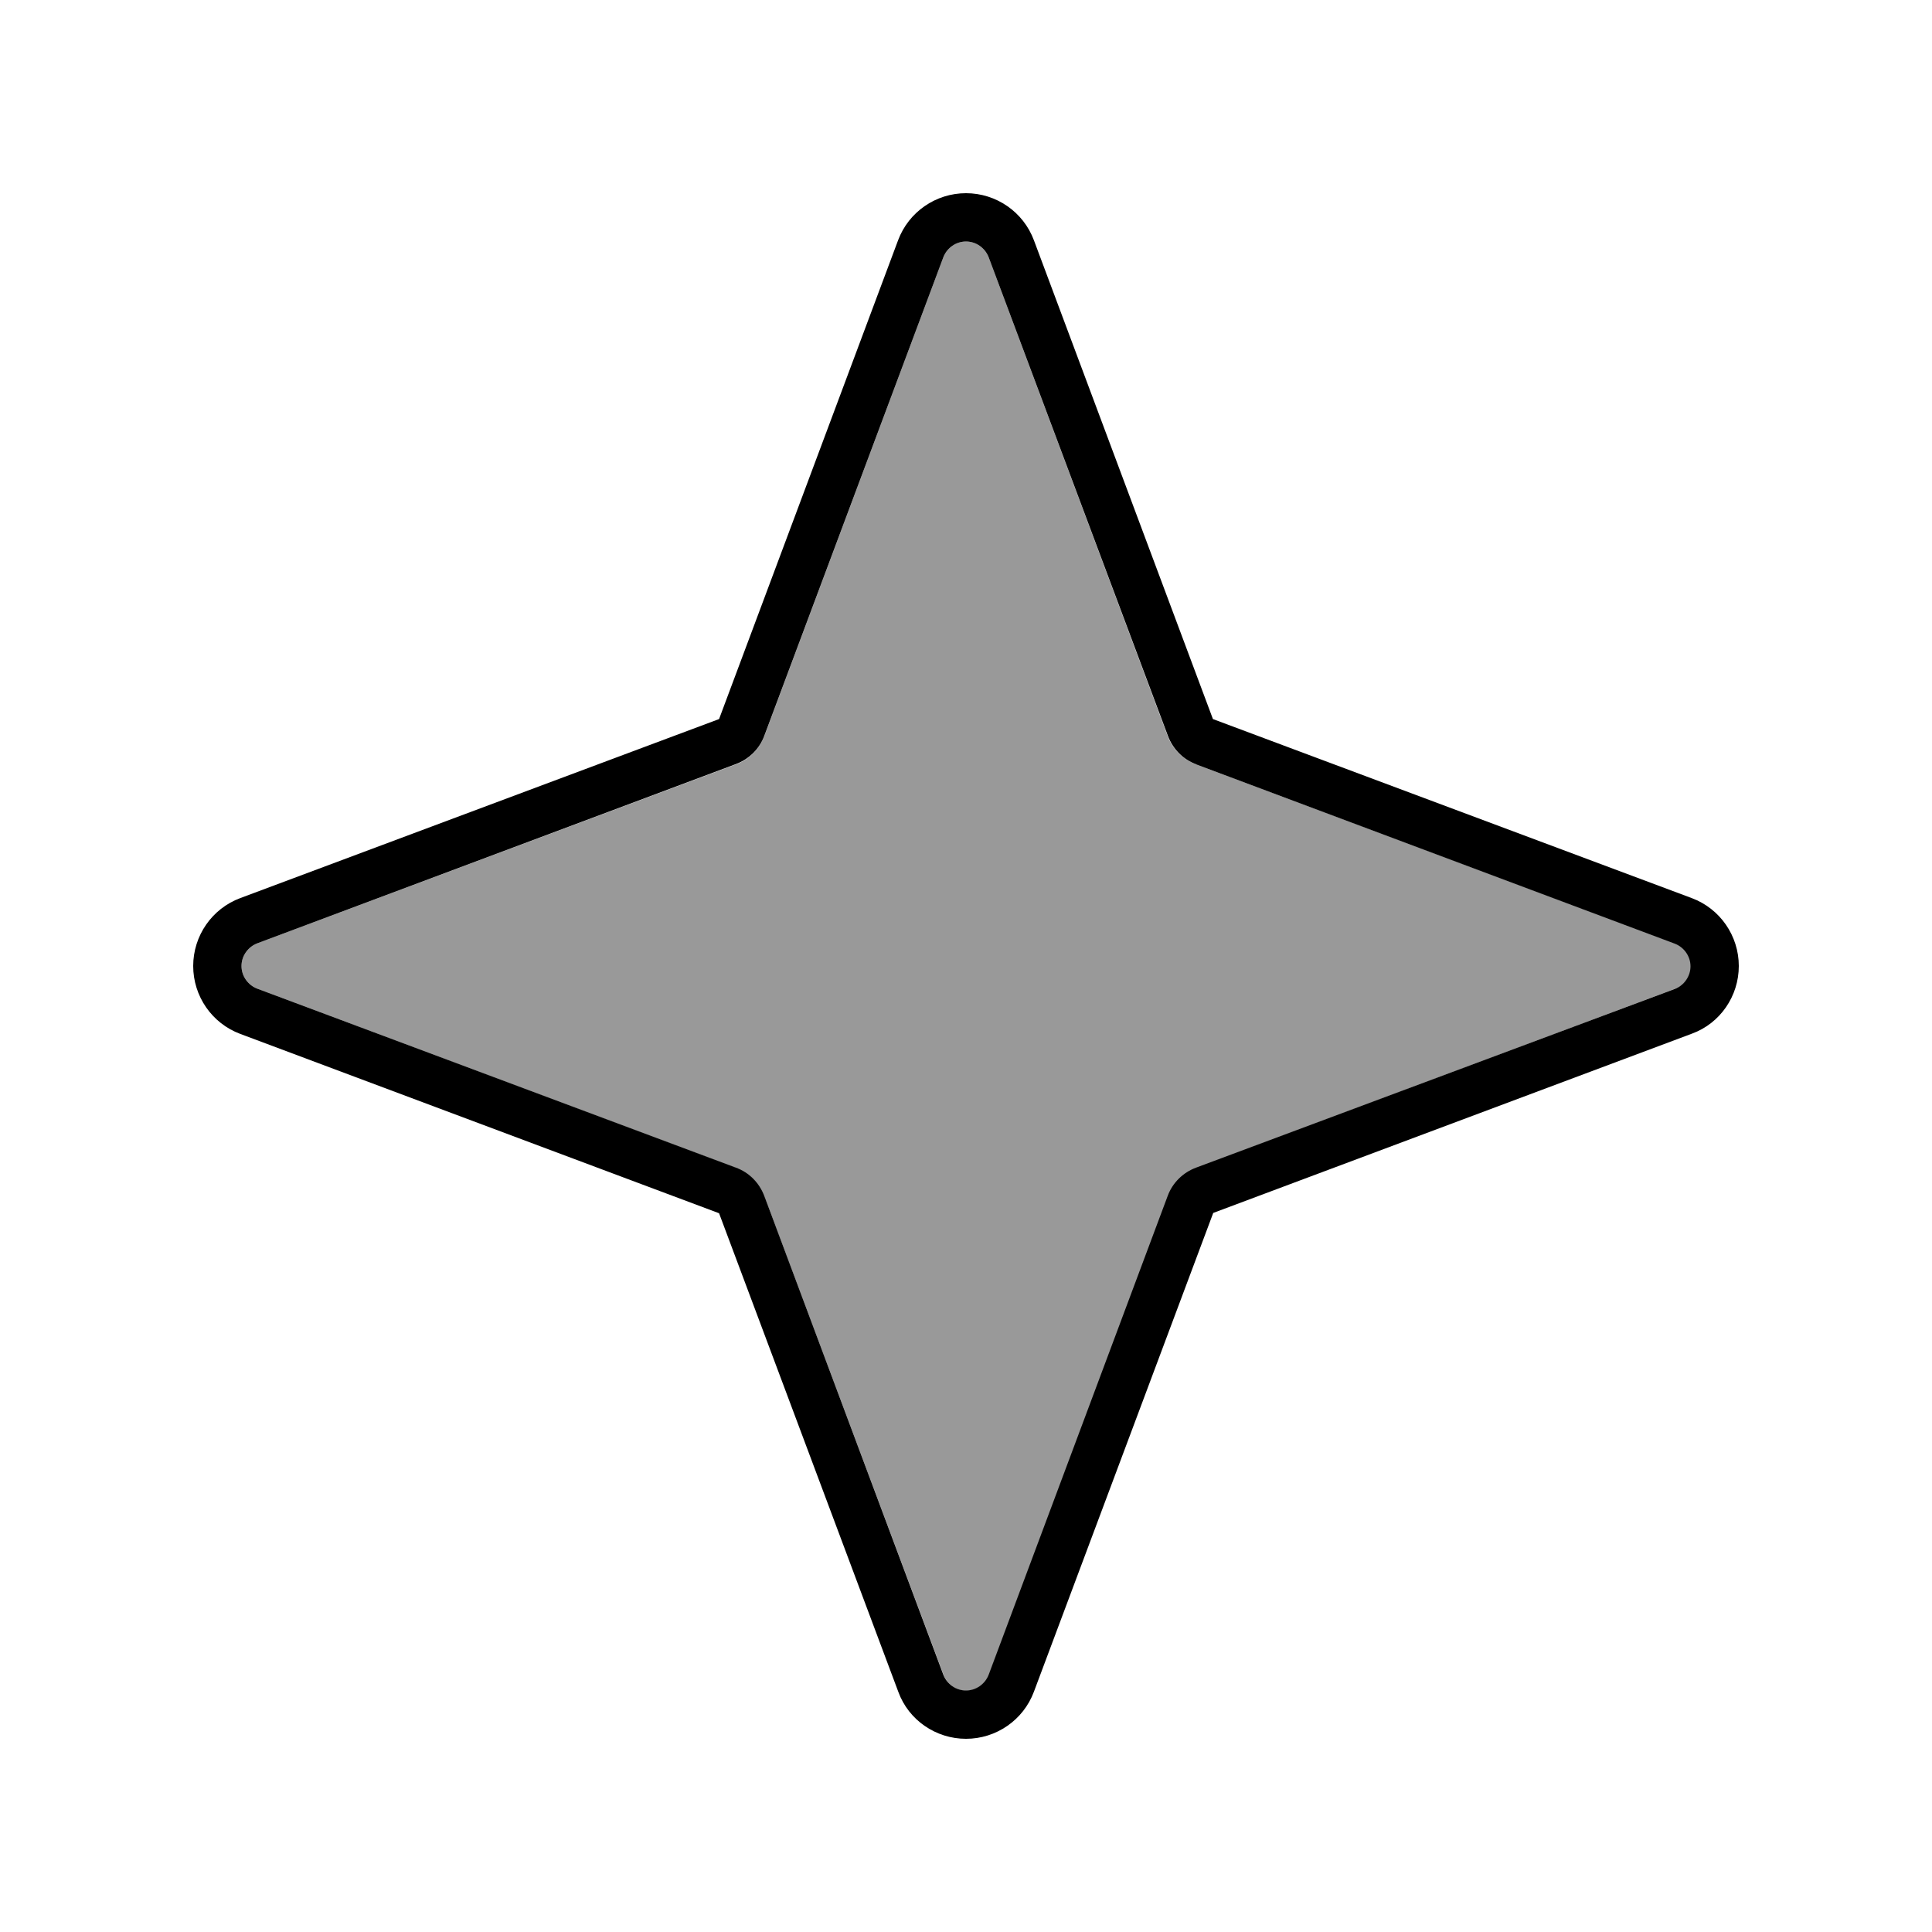
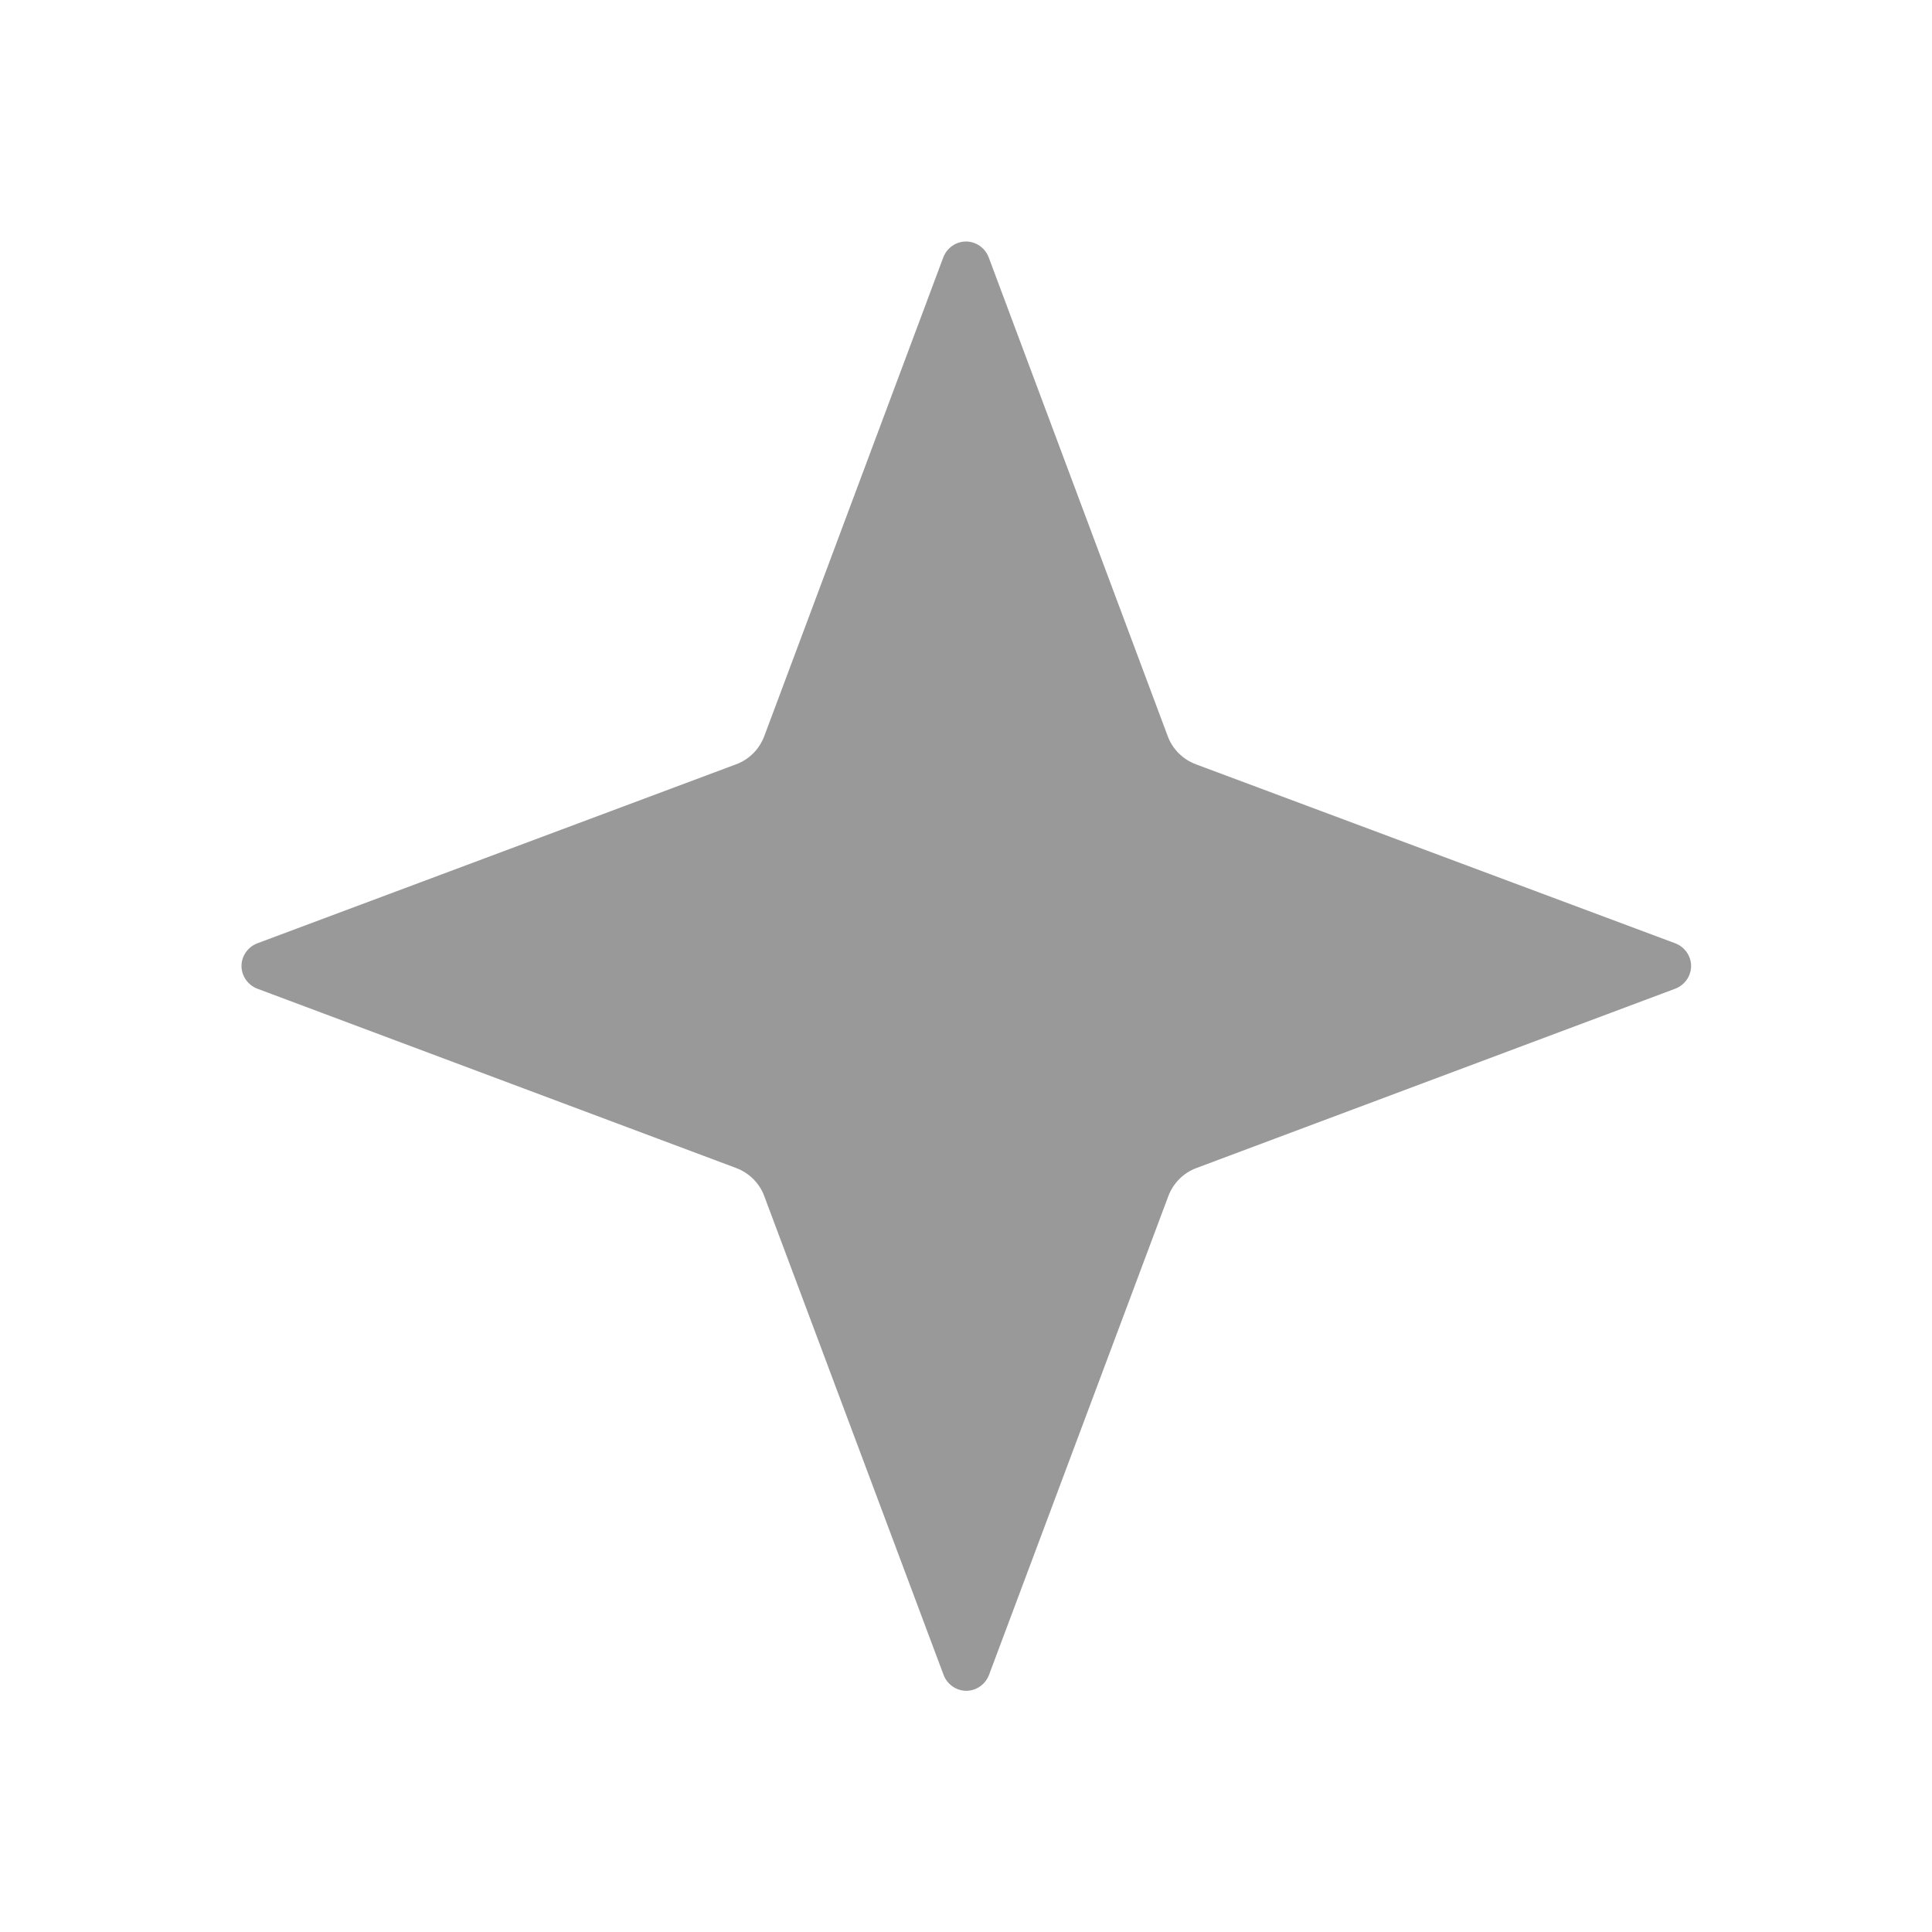
<svg xmlns="http://www.w3.org/2000/svg" viewBox="0 0 640 640">
  <path opacity=".4" fill="currentColor" d="M80 320C80 323.3 82.1 326.3 85.2 327.5L243.8 386.9C248.1 388.5 251.6 391.9 253.2 396.3L312.6 554.9C313.8 558 316.8 560.1 320.1 560.1C323.4 560.1 326.4 558 327.6 554.9L387 396.3C388.6 392 392 388.5 396.4 386.9L555 327.5C558.1 326.3 560.2 323.3 560.2 320C560.2 316.7 558.1 313.7 555 312.5L396.2 253.2C391.9 251.6 388.4 248.2 386.8 243.8L327.5 85.2C326.3 82.1 323.3 80 320 80C316.7 80 313.7 82.1 312.5 85.2L253.2 243.8C251.6 248.1 248.2 251.6 243.8 253.2L85.2 312.5C82.1 313.7 80 316.7 80 320z" />
-   <path fill="currentColor" d="M396.2 253.2L554.8 312.6C557.9 313.8 560 316.8 560 320.1C560 323.4 557.9 326.4 554.8 327.6L396.2 386.8C391.9 388.4 388.4 391.8 386.8 396.2L327.5 554.8C326.3 557.9 323.3 560 320 560C316.7 560 313.7 557.9 312.5 554.8L253.2 396.2C251.6 391.9 248.2 388.4 243.8 386.8L85.2 327.5C82.1 326.3 80 323.3 80 320C80 316.7 82.1 313.7 85.2 312.5L243.8 253.1C248.1 251.5 251.6 248.1 253.2 243.7L312.5 85.2C313.7 82.1 316.7 80 320 80C323.3 80 326.3 82.1 327.5 85.2L386.9 243.8C388.5 248.1 391.9 251.6 396.3 253.2zM401.8 238.2L342.5 79.6C339 70.2 330 64 320 64C310 64 301 70.2 297.5 79.6L238.2 238.2L79.6 297.5C70.2 301 64 310 64 320C64 330 70.2 339 79.6 342.5L238.2 401.9L297.6 560.5C301 569.8 310 576 320 576C330 576 339 569.8 342.5 560.4L401.9 401.8L560.5 342.4C569.8 339 576 330 576 320C576 310 569.8 301 560.4 297.5L401.8 238.2z" />
</svg>